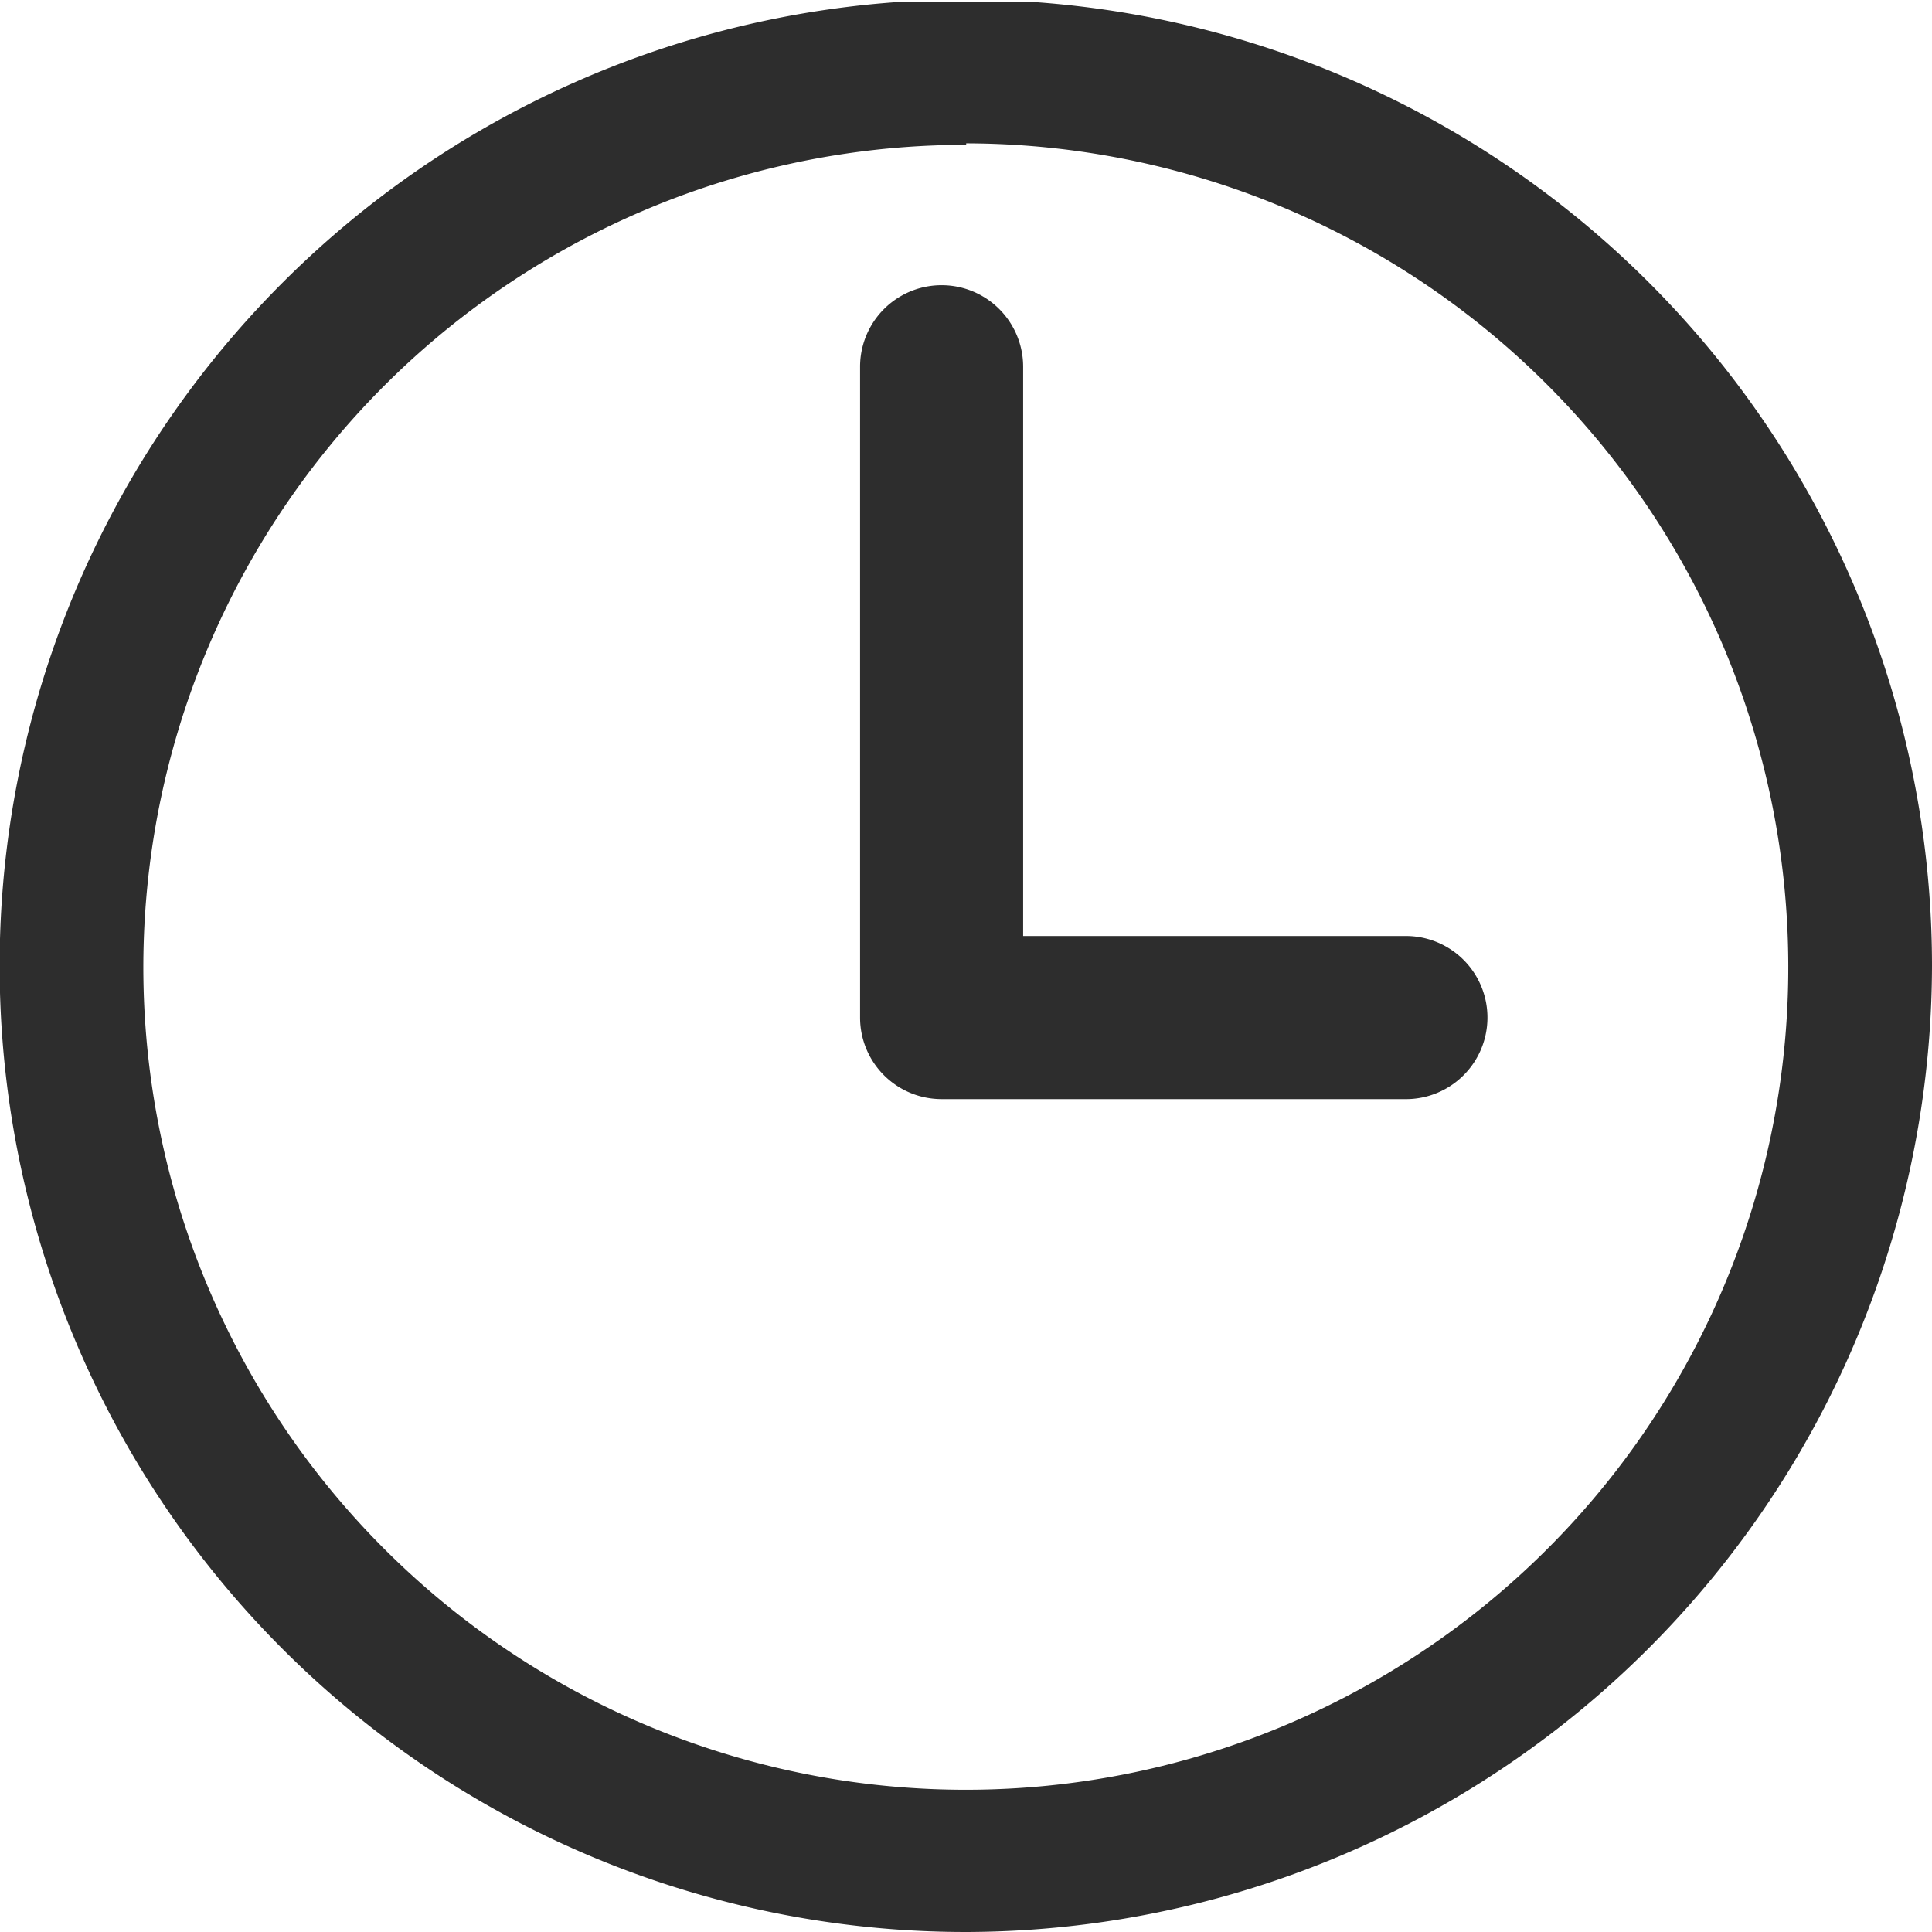
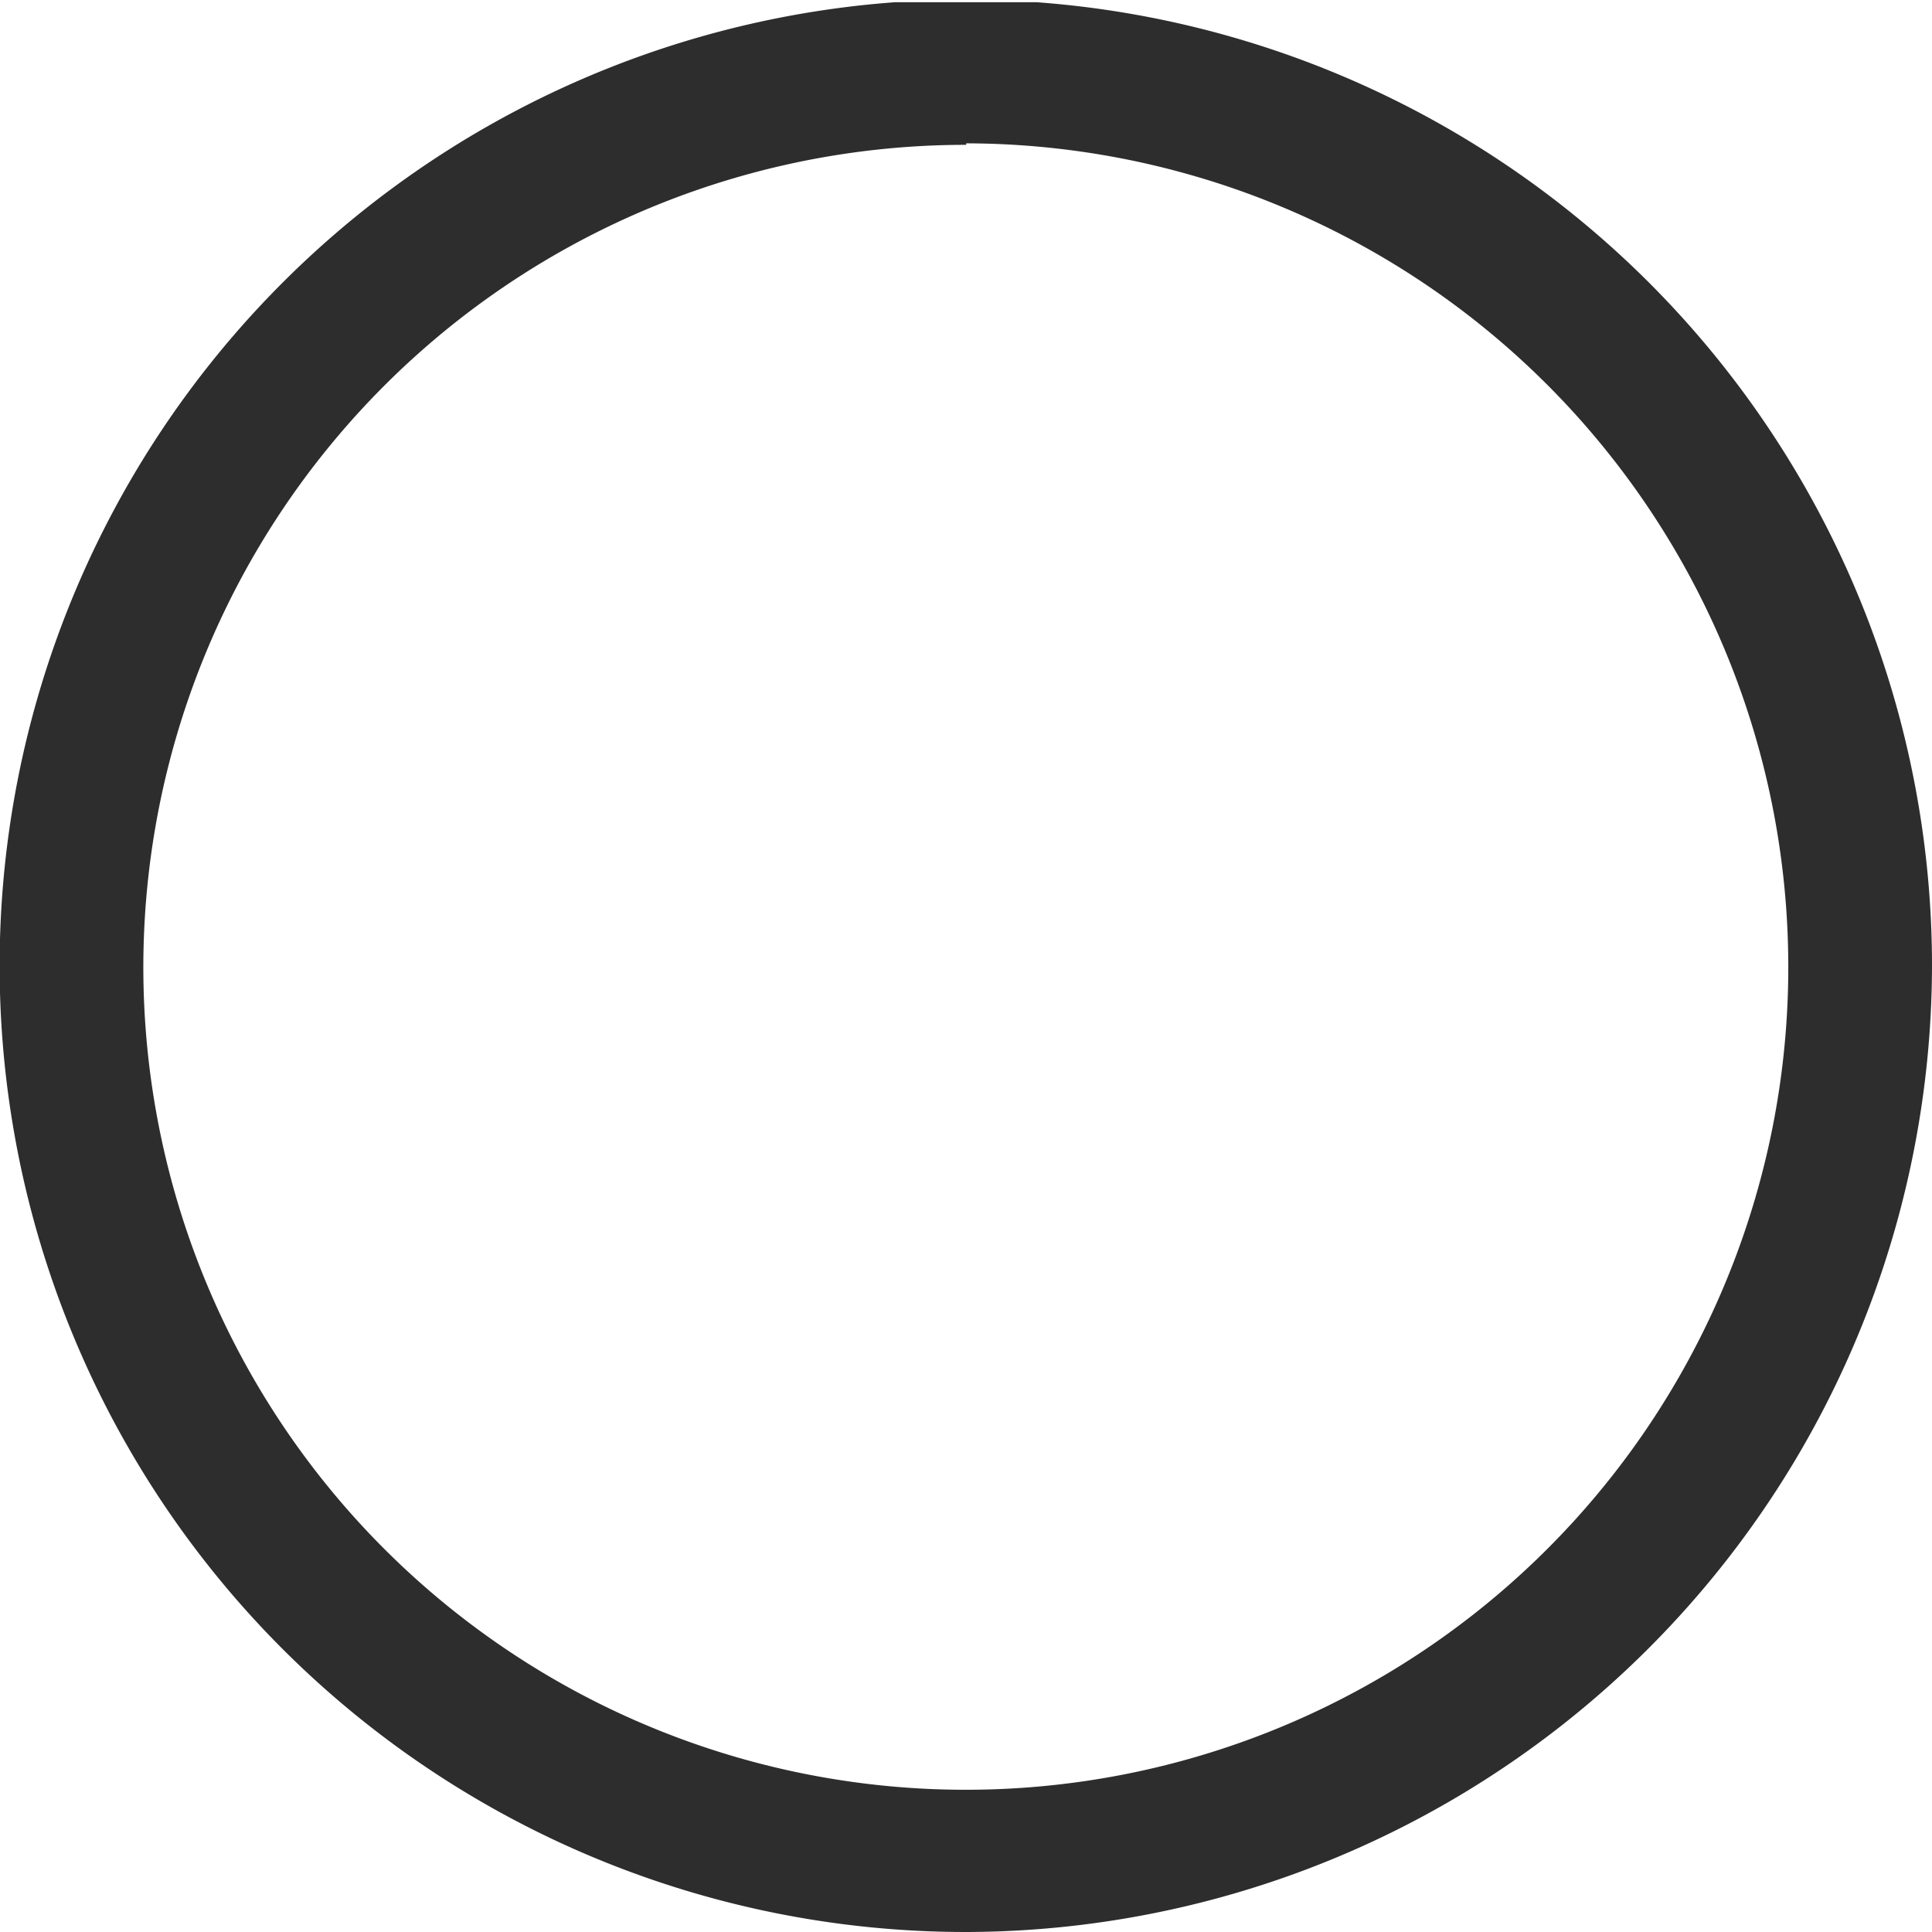
<svg xmlns="http://www.w3.org/2000/svg" id="Ebene_1" data-name="Ebene 1" viewBox="0 0 51.89 51.89">
  <defs>
    <clipPath id="clip-path" transform="translate(-398.97 -398.76)">
      <rect x="398.61" y="398.82" width="53" height="53" style="fill:none" />
    </clipPath>
  </defs>
  <title>uhrzeite</title>
  <g style="clip-path:url(#clip-path)">
    <g id="Gruppe_maskieren_8" data-name="Gruppe maskieren 8">
      <g id="_001-clock" data-name=" 001-clock">
        <g id="Gruppe_16" data-name="Gruppe 16">
          <g id="Gruppe_15" data-name="Gruppe 15">
            <path id="Pfad_70" data-name="Pfad 70" d="M424.92,450.65a25.95,25.95,0,1,1,25.94-25.95A26,26,0,0,1,424.92,450.65Zm0-48A22.09,22.09,0,1,0,447,424.7h0A22.12,22.12,0,0,0,424.92,402.61Z" transform="translate(-398.97 -398.76)" style="fill:#2d2d2d" />
          </g>
        </g>
        <g id="Gruppe_18" data-name="Gruppe 18">
          <g id="Gruppe_17" data-name="Gruppe 17">
-             <path id="Pfad_71" data-name="Pfad 71" d="M436.68,423.9H426.45V408.61a2.19,2.19,0,0,0-4.38,0v17.48a2.19,2.19,0,0,0,2.19,2.19h12.42a2.19,2.19,0,1,0,.1-4.38Z" transform="translate(-398.97 -398.76)" style="fill:#2d2d2d" />
-           </g>
+             </g>
        </g>
      </g>
    </g>
  </g>
</svg>